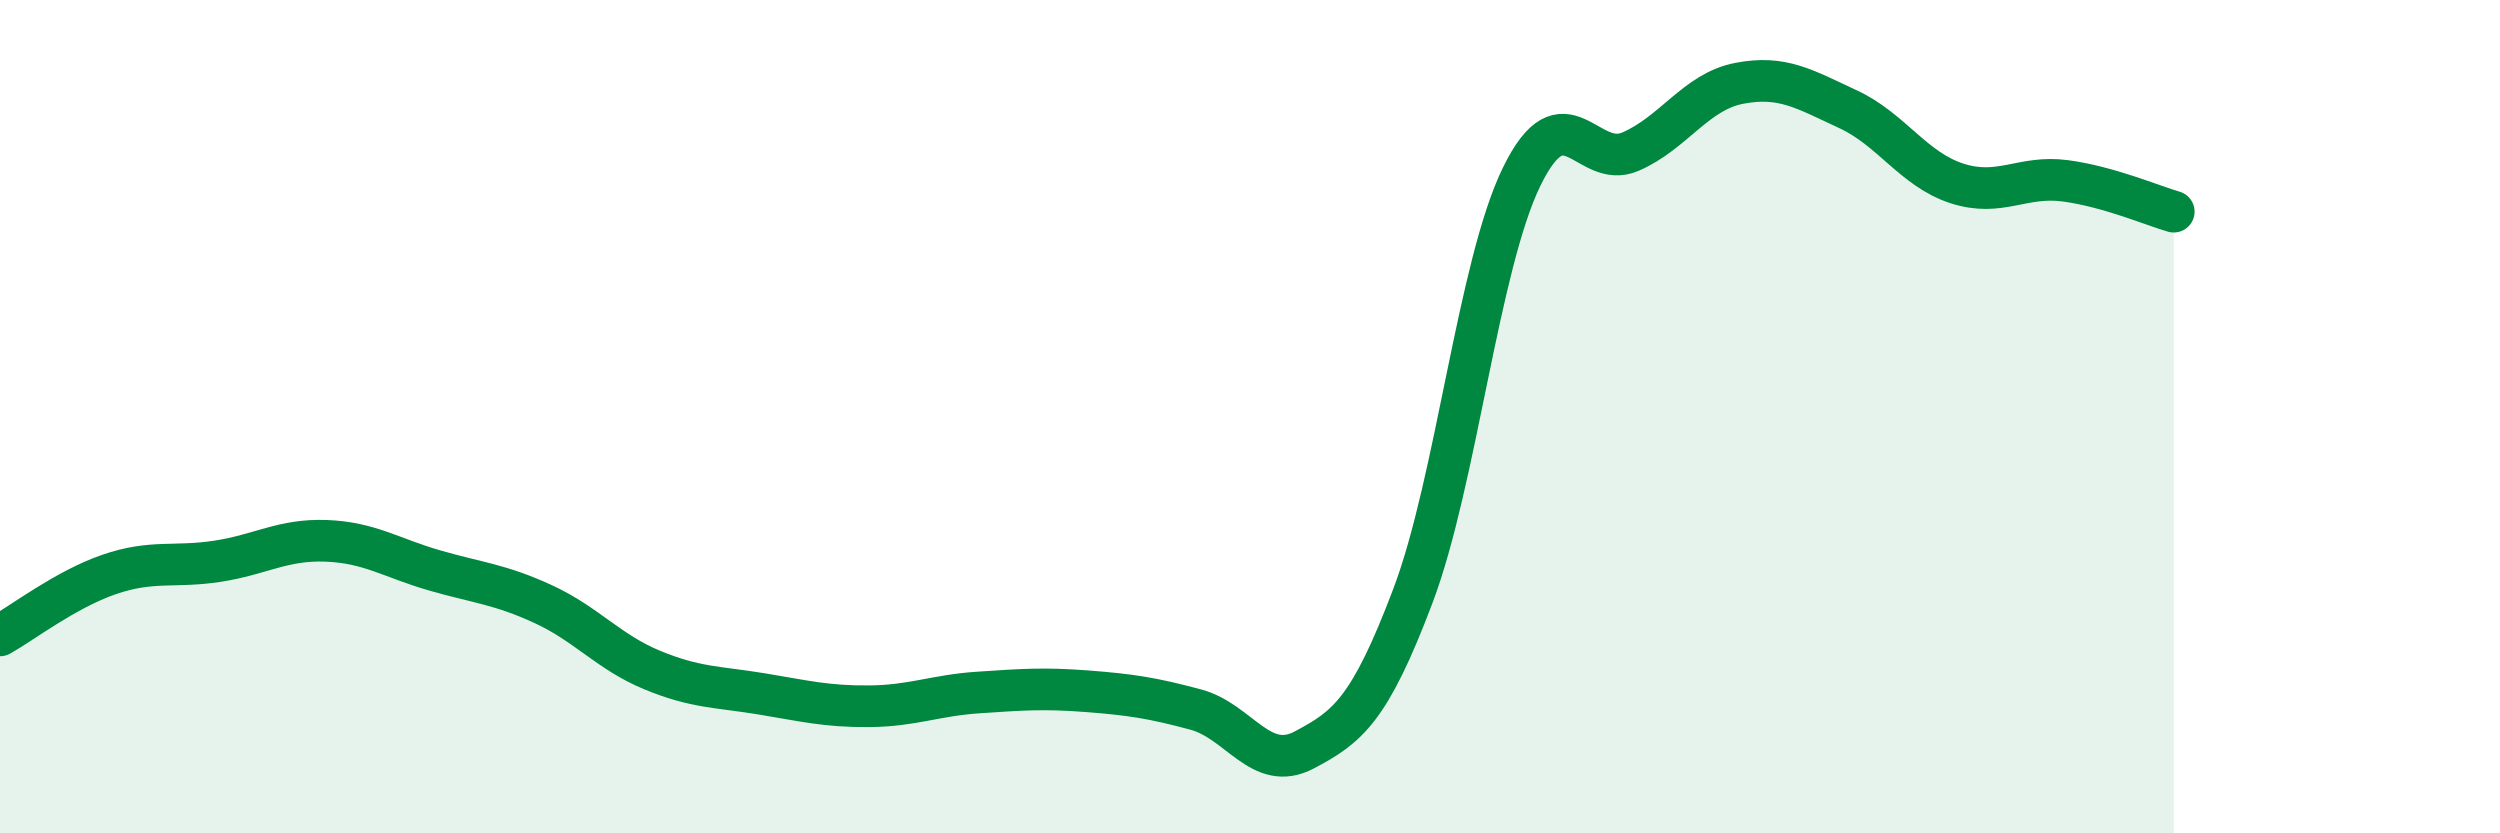
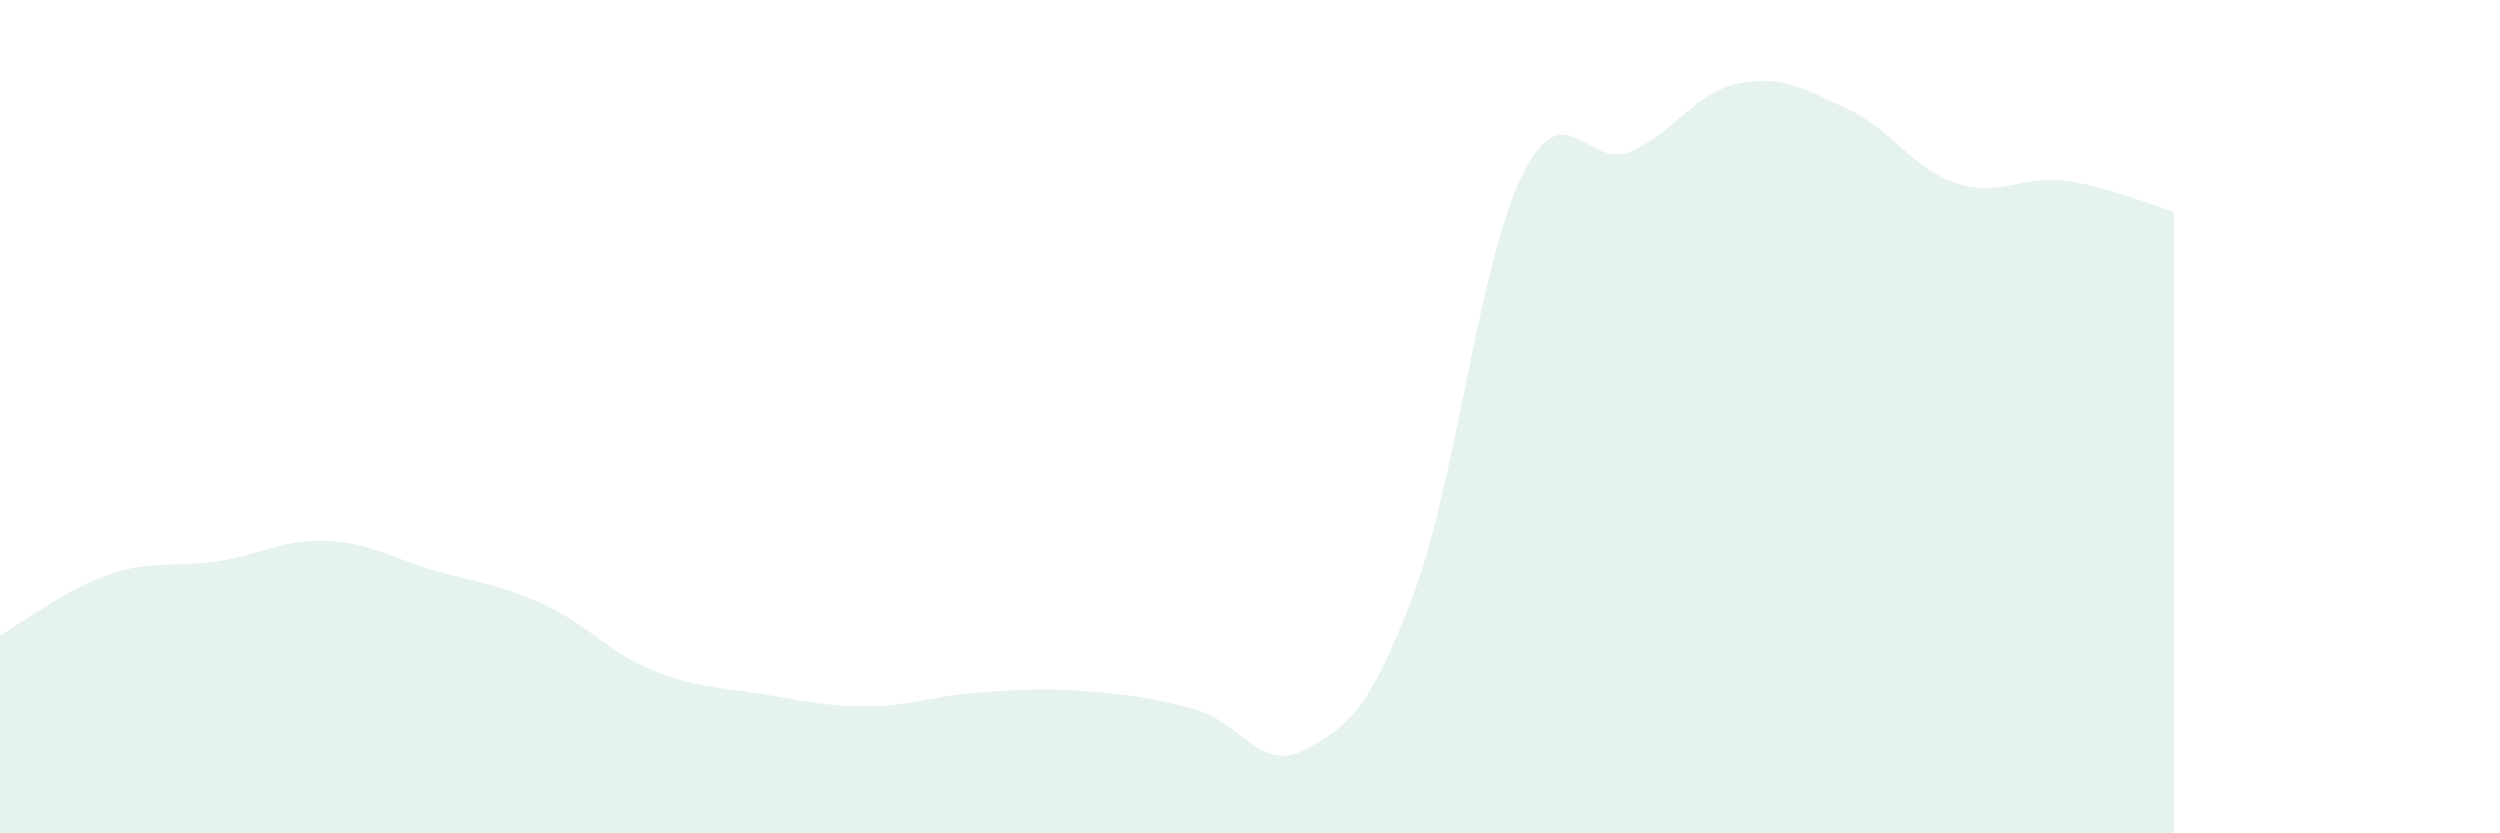
<svg xmlns="http://www.w3.org/2000/svg" width="60" height="20" viewBox="0 0 60 20">
  <path d="M 0,15.25 C 0.52,14.96 1.57,14.15 2.61,13.79 C 3.65,13.43 4.18,13.63 5.22,13.47 C 6.26,13.31 6.79,12.94 7.83,12.98 C 8.87,13.02 9.39,13.39 10.43,13.69 C 11.47,13.99 12,14.02 13.04,14.5 C 14.08,14.98 14.61,15.65 15.65,16.08 C 16.69,16.51 17.22,16.48 18.26,16.65 C 19.3,16.82 19.83,16.96 20.87,16.95 C 21.91,16.94 22.44,16.69 23.48,16.62 C 24.52,16.55 25.05,16.51 26.09,16.59 C 27.13,16.67 27.66,16.75 28.7,17.03 C 29.74,17.31 30.26,18.55 31.3,18 C 32.34,17.45 32.87,17.05 33.91,14.3 C 34.95,11.55 35.48,6.37 36.52,4.24 C 37.56,2.11 38.09,4.09 39.13,3.64 C 40.17,3.19 40.7,2.2 41.74,2 C 42.78,1.8 43.31,2.14 44.35,2.62 C 45.39,3.1 45.92,4.06 46.96,4.4 C 48,4.74 48.53,4.2 49.57,4.34 C 50.61,4.48 51.65,4.93 52.17,5.08L52.17 20L0 20Z" fill="#008740" opacity="0.1" stroke-linecap="round" stroke-linejoin="round" />
-   <path d="M 0,15.25 C 0.52,14.96 1.57,14.15 2.61,13.79 C 3.65,13.43 4.18,13.63 5.22,13.47 C 6.26,13.31 6.79,12.94 7.83,12.98 C 8.87,13.02 9.39,13.39 10.43,13.69 C 11.47,13.99 12,14.02 13.04,14.5 C 14.08,14.98 14.61,15.65 15.65,16.08 C 16.69,16.51 17.22,16.48 18.26,16.65 C 19.3,16.82 19.83,16.96 20.87,16.95 C 21.91,16.94 22.44,16.69 23.48,16.62 C 24.52,16.55 25.05,16.51 26.09,16.59 C 27.13,16.67 27.66,16.75 28.7,17.03 C 29.74,17.31 30.26,18.55 31.3,18 C 32.34,17.45 32.87,17.05 33.91,14.3 C 34.95,11.55 35.48,6.37 36.52,4.24 C 37.56,2.11 38.09,4.09 39.13,3.64 C 40.17,3.19 40.7,2.2 41.74,2 C 42.78,1.8 43.31,2.14 44.35,2.62 C 45.39,3.1 45.92,4.06 46.96,4.4 C 48,4.74 48.53,4.2 49.57,4.34 C 50.61,4.48 51.65,4.93 52.17,5.08" stroke="#008740" stroke-width="1" fill="none" stroke-linecap="round" stroke-linejoin="round" />
</svg>